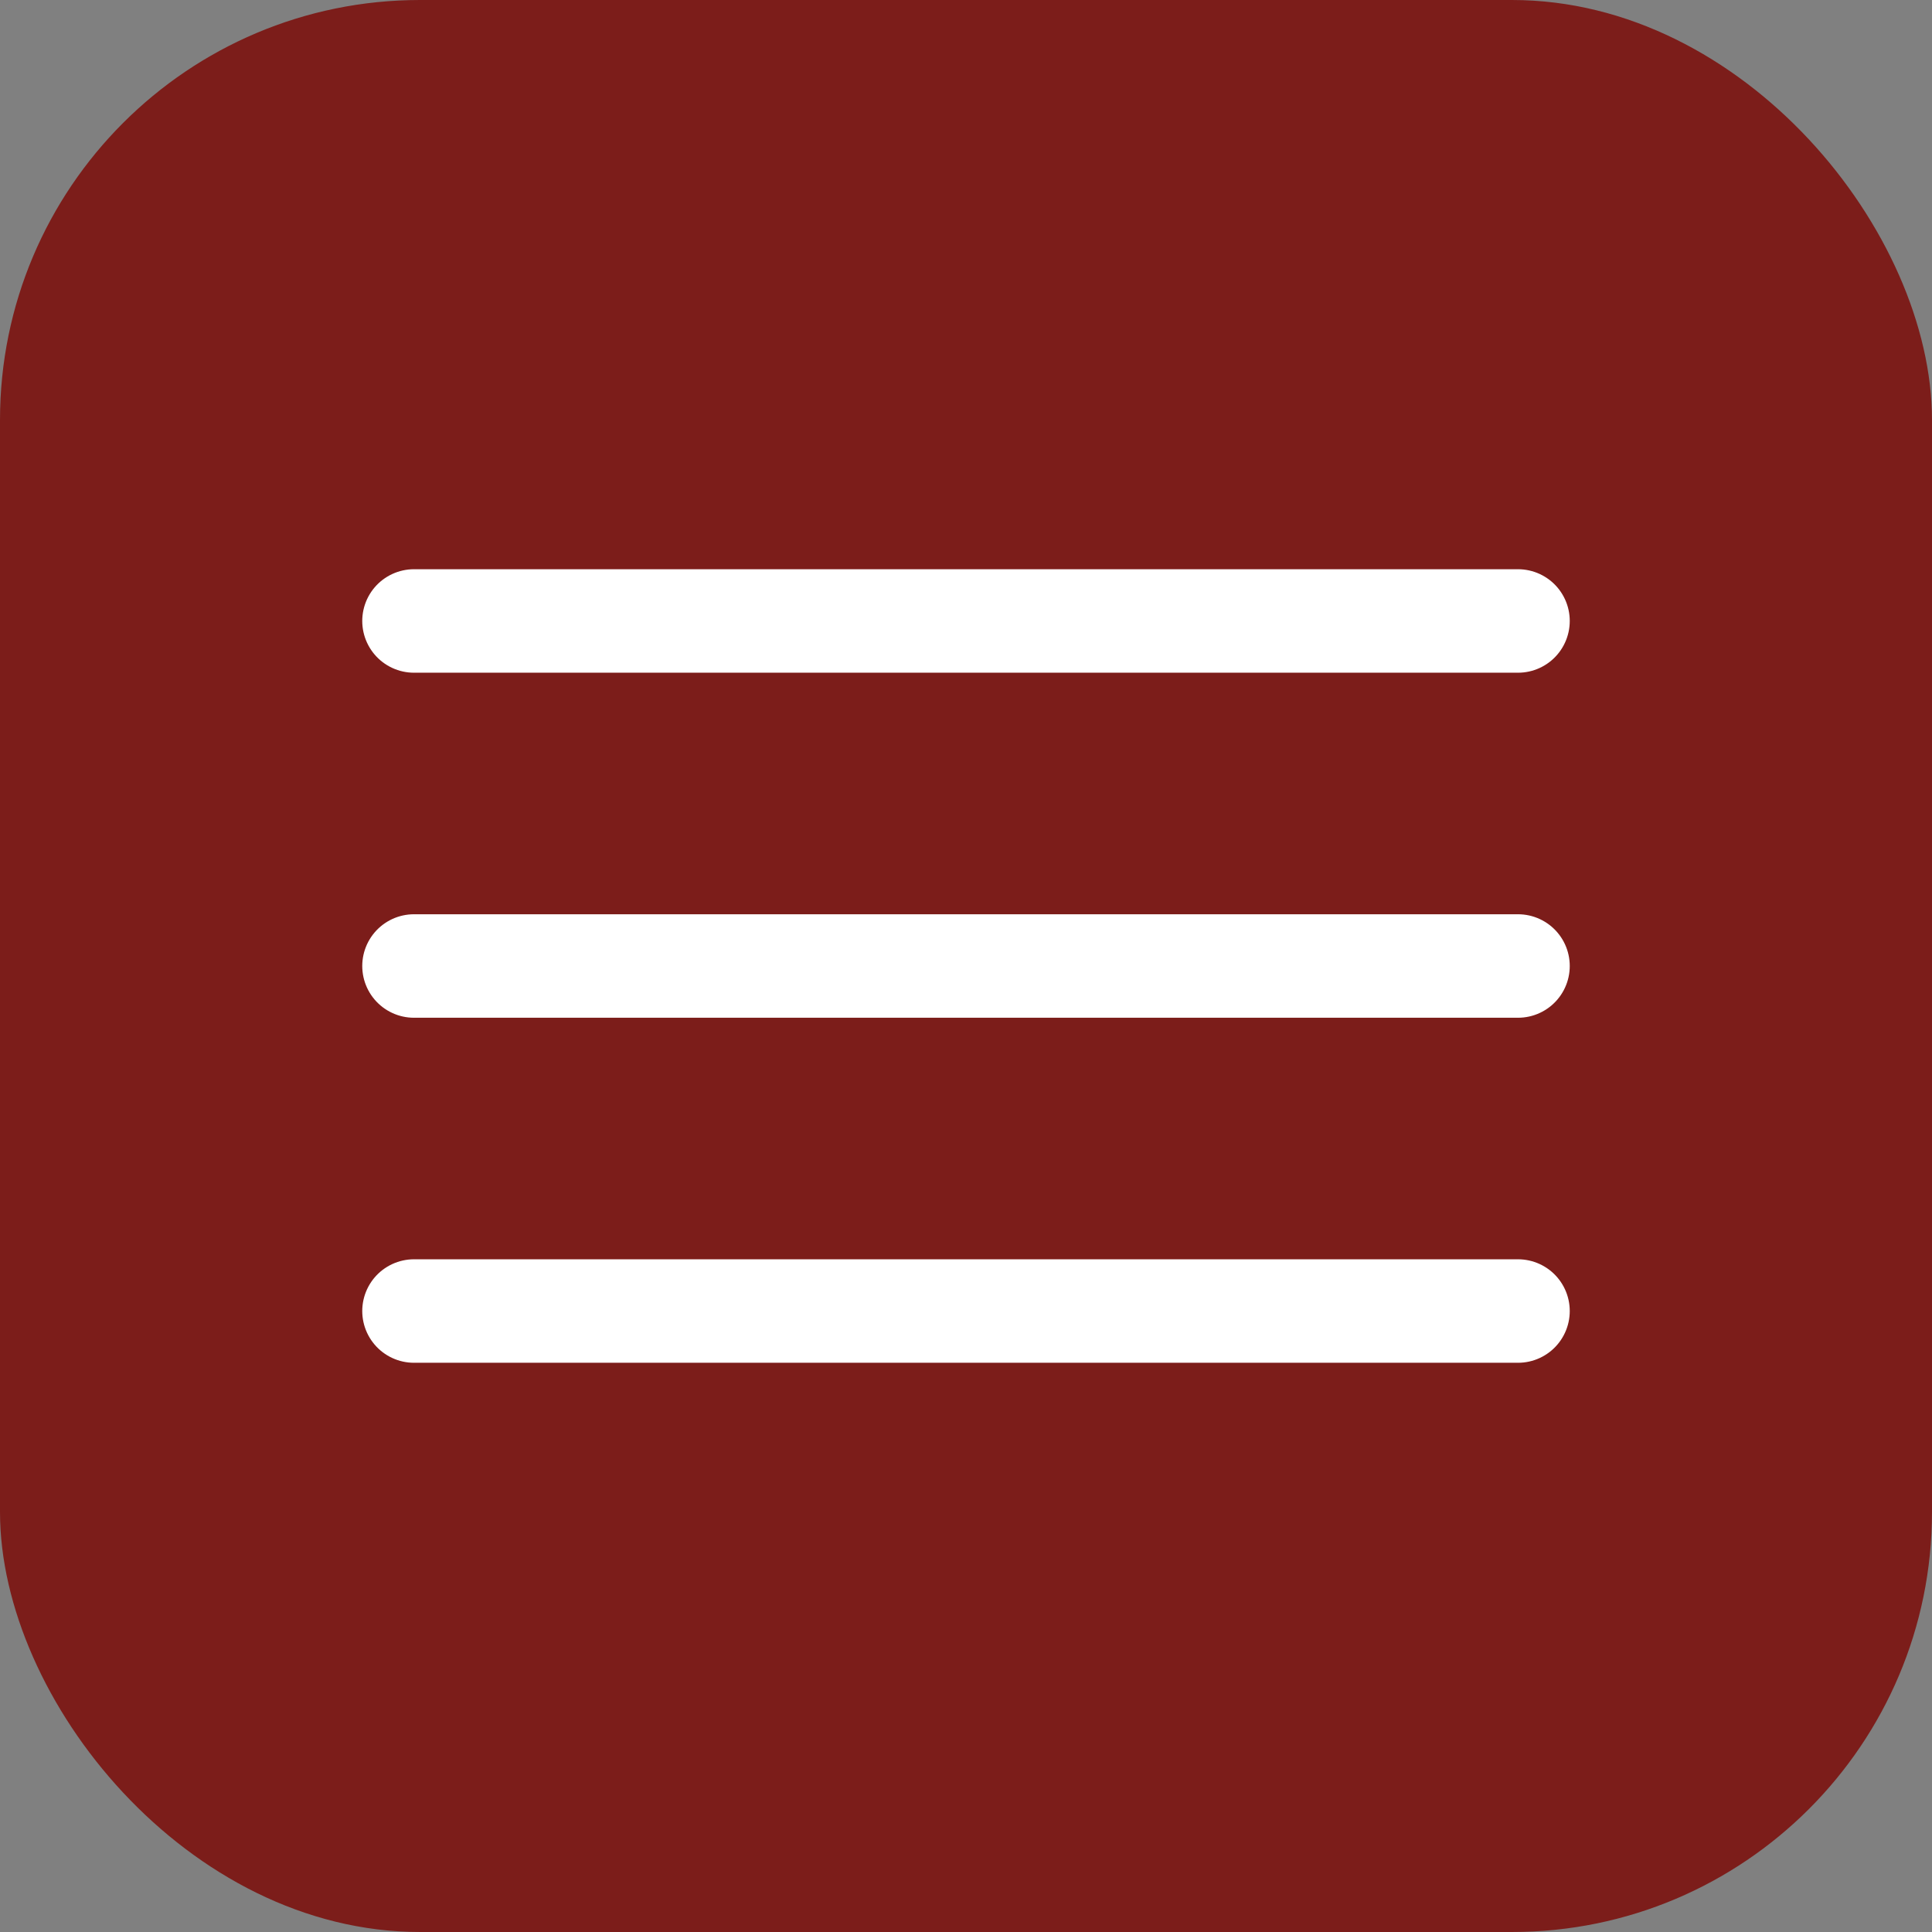
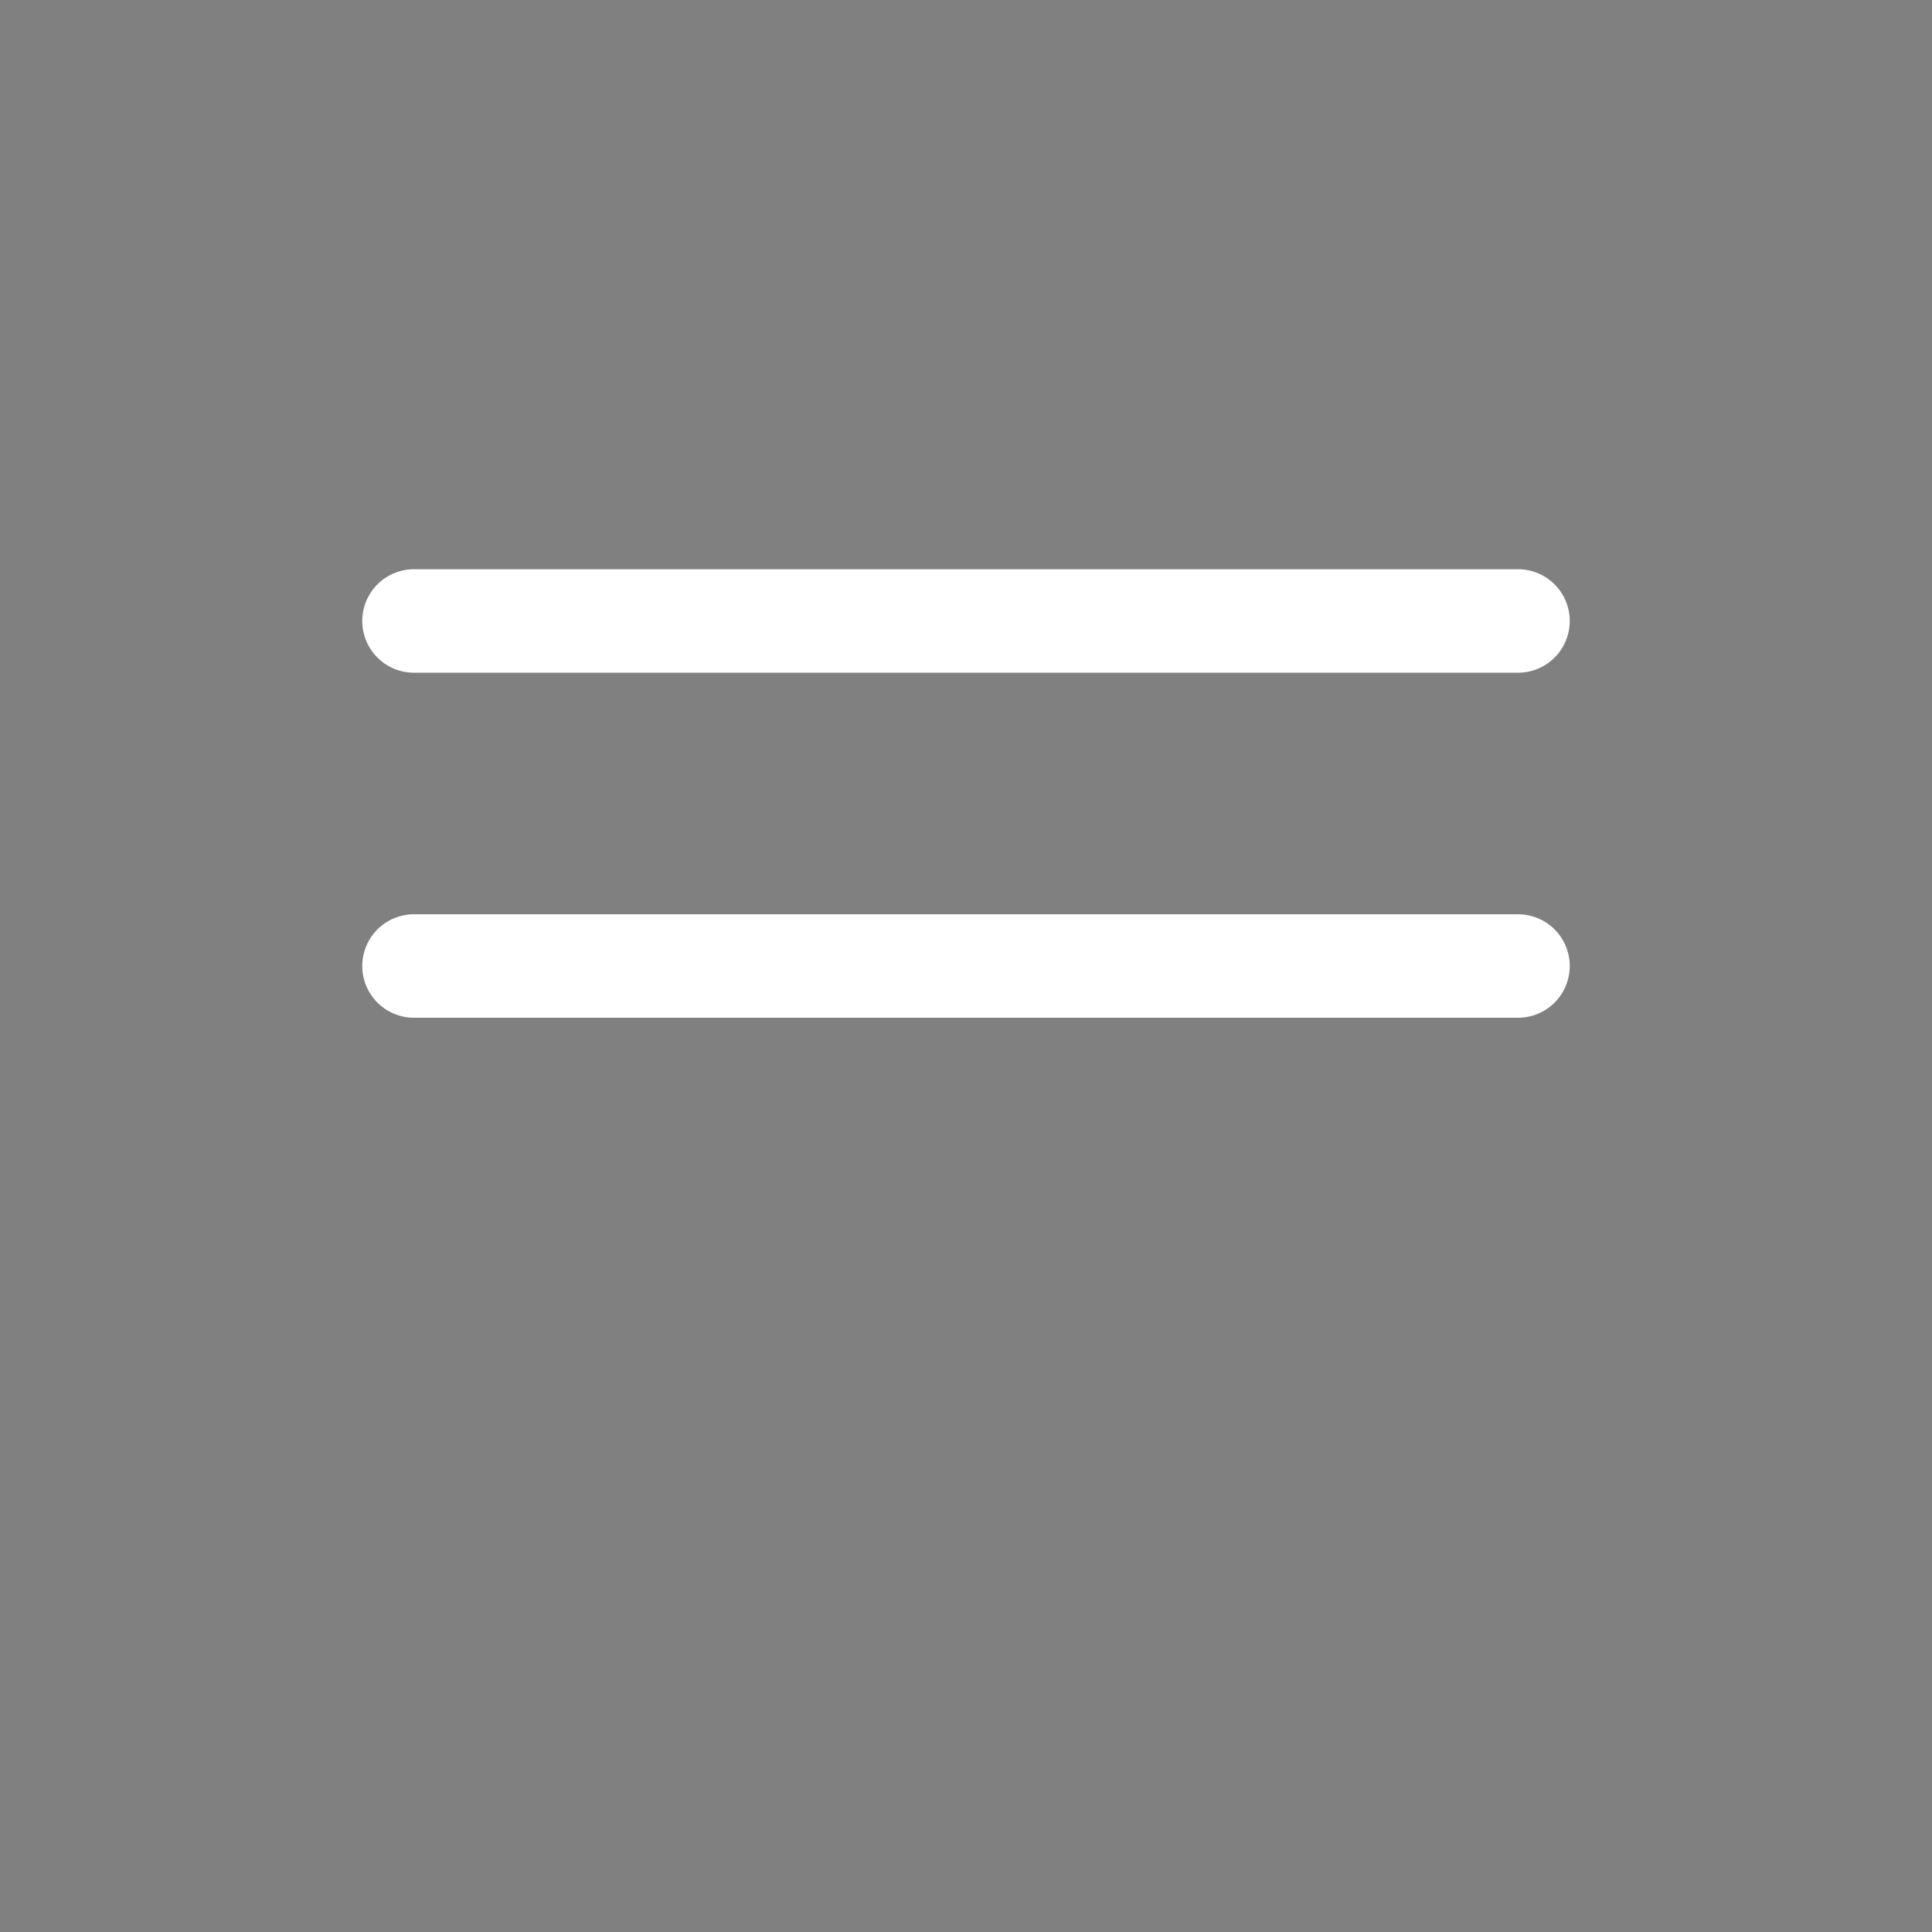
<svg xmlns="http://www.w3.org/2000/svg" width="46" height="46" viewBox="0 0 46 46" fill="none">
  <rect x="0" y="0" width="46" height="46" fill="#808080" stroke="none" />
-   <rect width="46" height="46" rx="10" fill="#7C1D1A" />
  <path d="M9.857 14.785H36.143" stroke="white" stroke-width="2.464" stroke-linecap="round" />
  <path d="M9.857 23H36.143" stroke="white" stroke-width="2.464" stroke-linecap="round" />
-   <path d="M9.857 31.215H36.143" stroke="white" stroke-width="2.464" stroke-linecap="round" />
</svg>